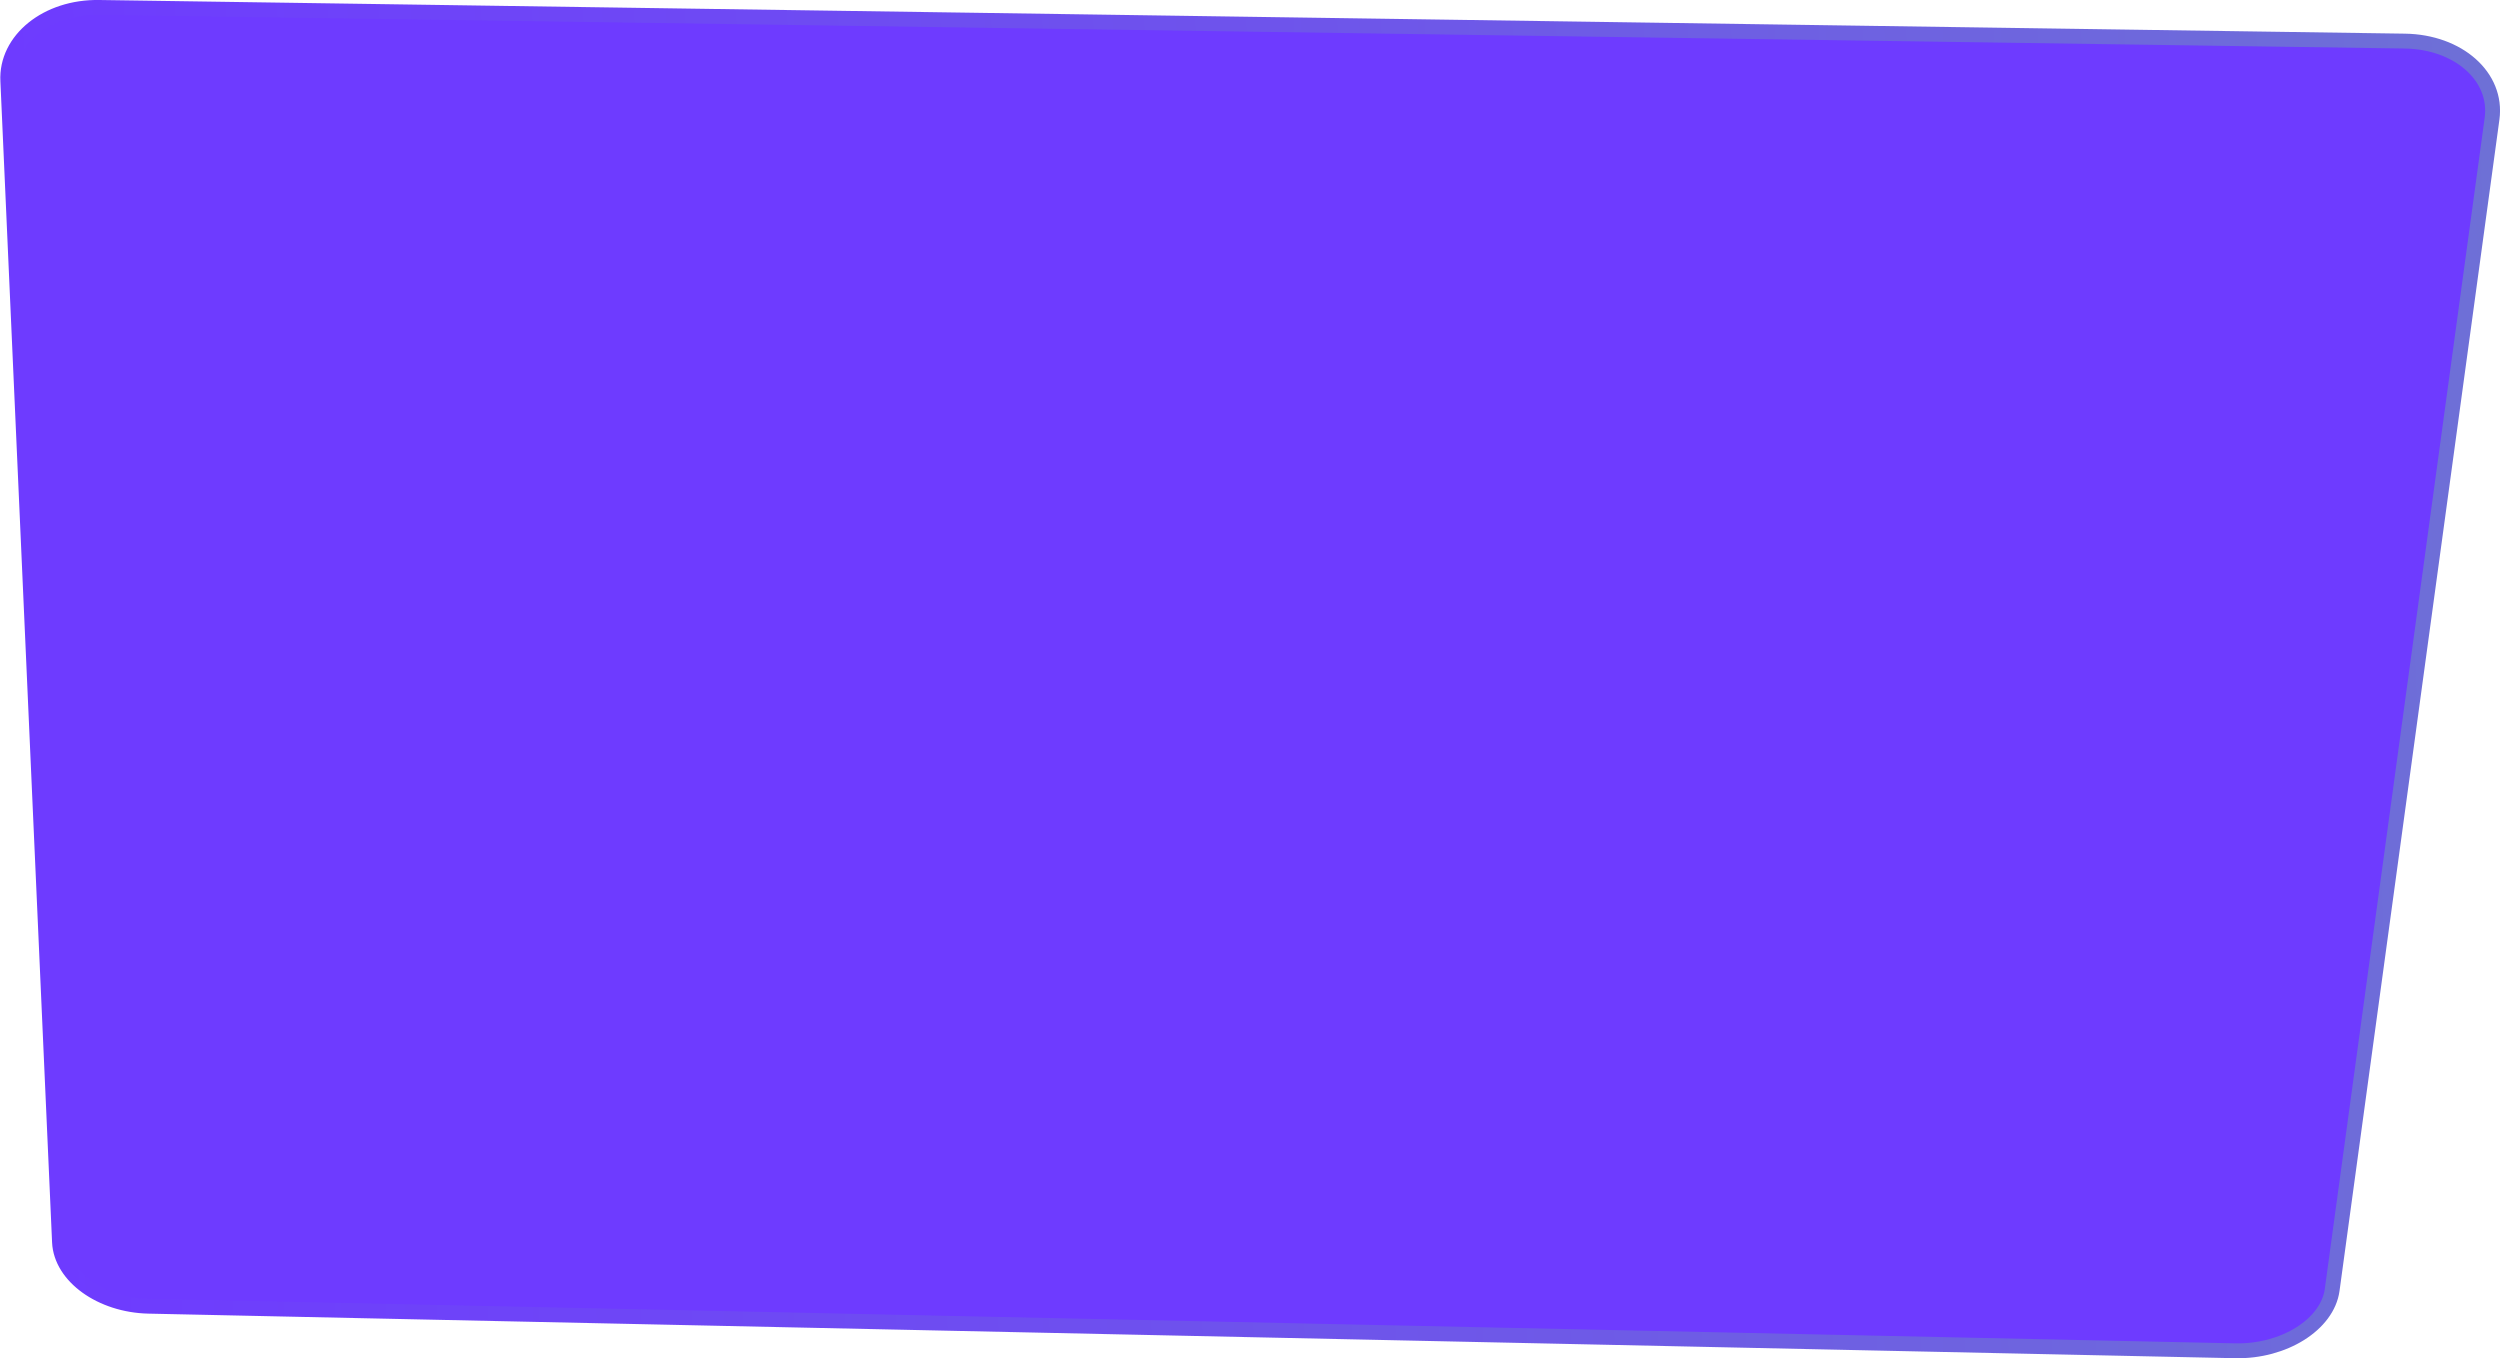
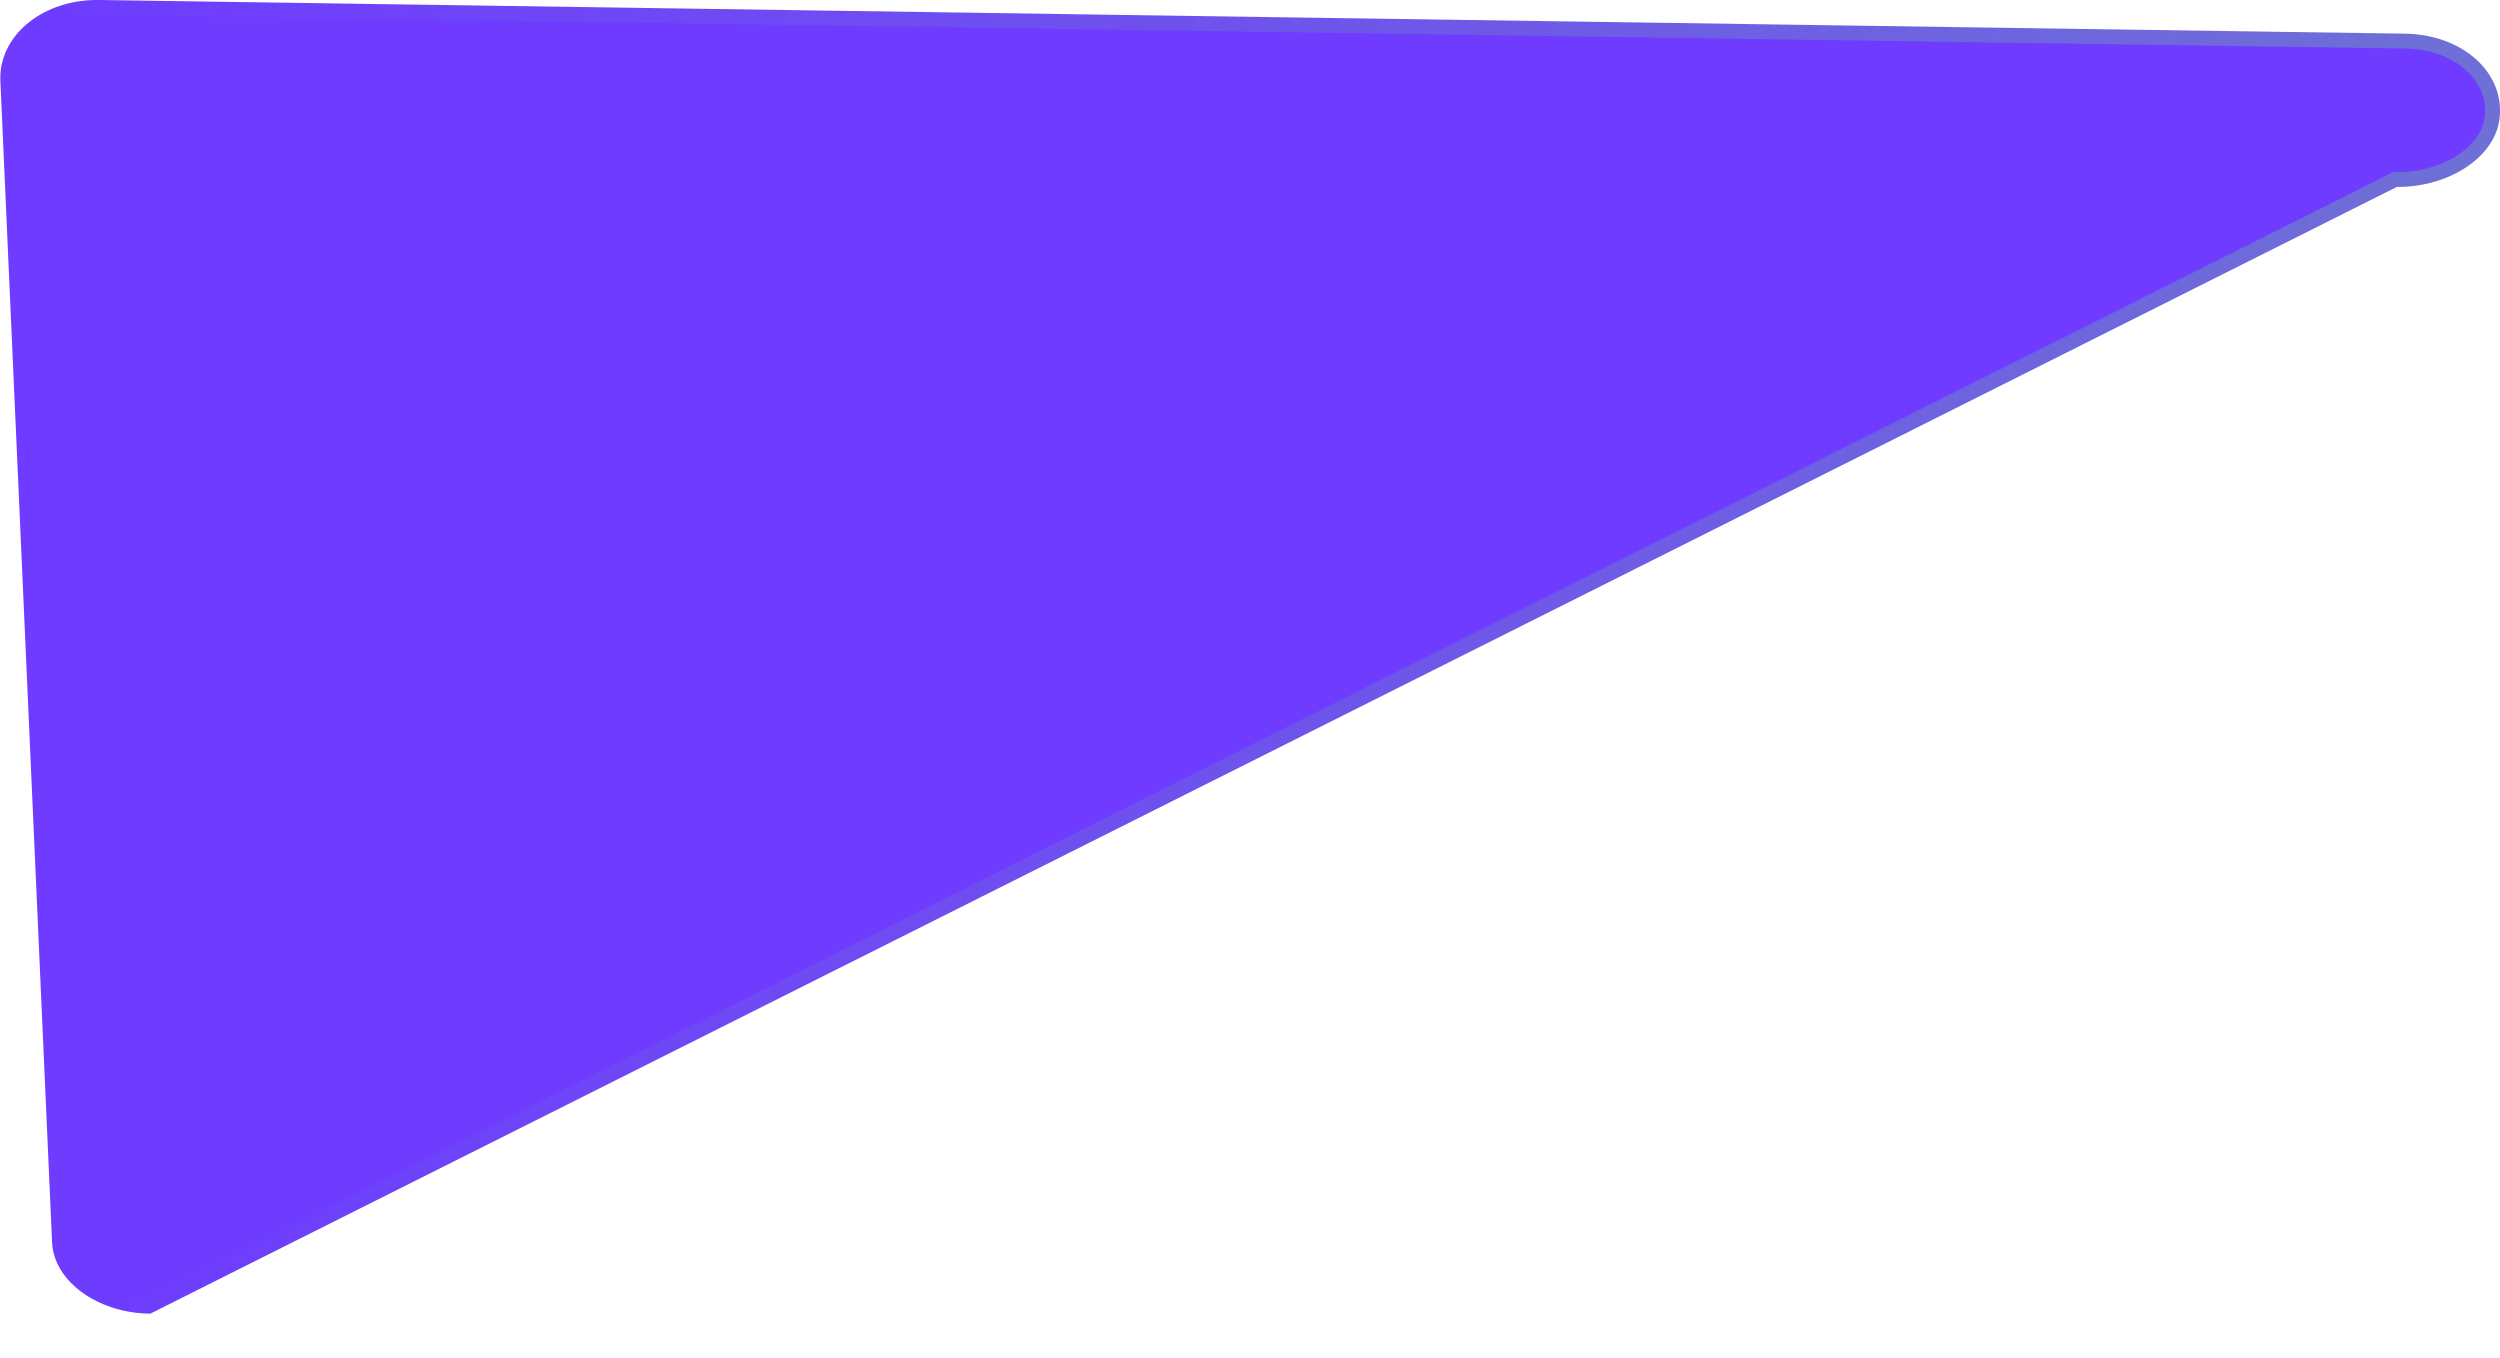
<svg xmlns="http://www.w3.org/2000/svg" viewBox="0 0 386.98 210.24">
  <defs>
    <style>.cls-1{fill:#6e3bff;stroke-miterlimit:10;stroke-width:2.3px;stroke:url(#linear-gradient);}</style>
    <linearGradient id="linear-gradient" x1="-1900.81" y1="-453.62" x2="-1514.41" y2="-453.62" gradientTransform="translate(-1528.62 -272.73) rotate(177.45)" gradientUnits="userSpaceOnUse">
      <stop offset="0" stop-color="#6e70d6" />
      <stop offset="0.49" stop-color="#6e54eb" />
      <stop offset="1" stop-color="#6e3bff" />
    </linearGradient>
  </defs>
  <title>Asset 110</title>
  <g id="Layer_2" data-name="Layer 2">
    <g id="Layer_1-2" data-name="Layer 1">
-       <path class="cls-1" d="M15.38,1.15,372.24,6.36c8.31.12,14.39,5.52,13.51,12L361,199.67c-.73,5.35-7.48,9.58-15,9.42L23,202.19c-7.35-.16-13.55-4.61-13.79-9.92l-8-179.72C.88,6.18,7.27,1,15.38,1.15Z" />
+       <path class="cls-1" d="M15.38,1.15,372.24,6.36c8.31.12,14.39,5.52,13.51,12c-.73,5.35-7.48,9.58-15,9.42L23,202.19c-7.35-.16-13.55-4.61-13.79-9.92l-8-179.72C.88,6.18,7.27,1,15.38,1.15Z" />
    </g>
  </g>
</svg>